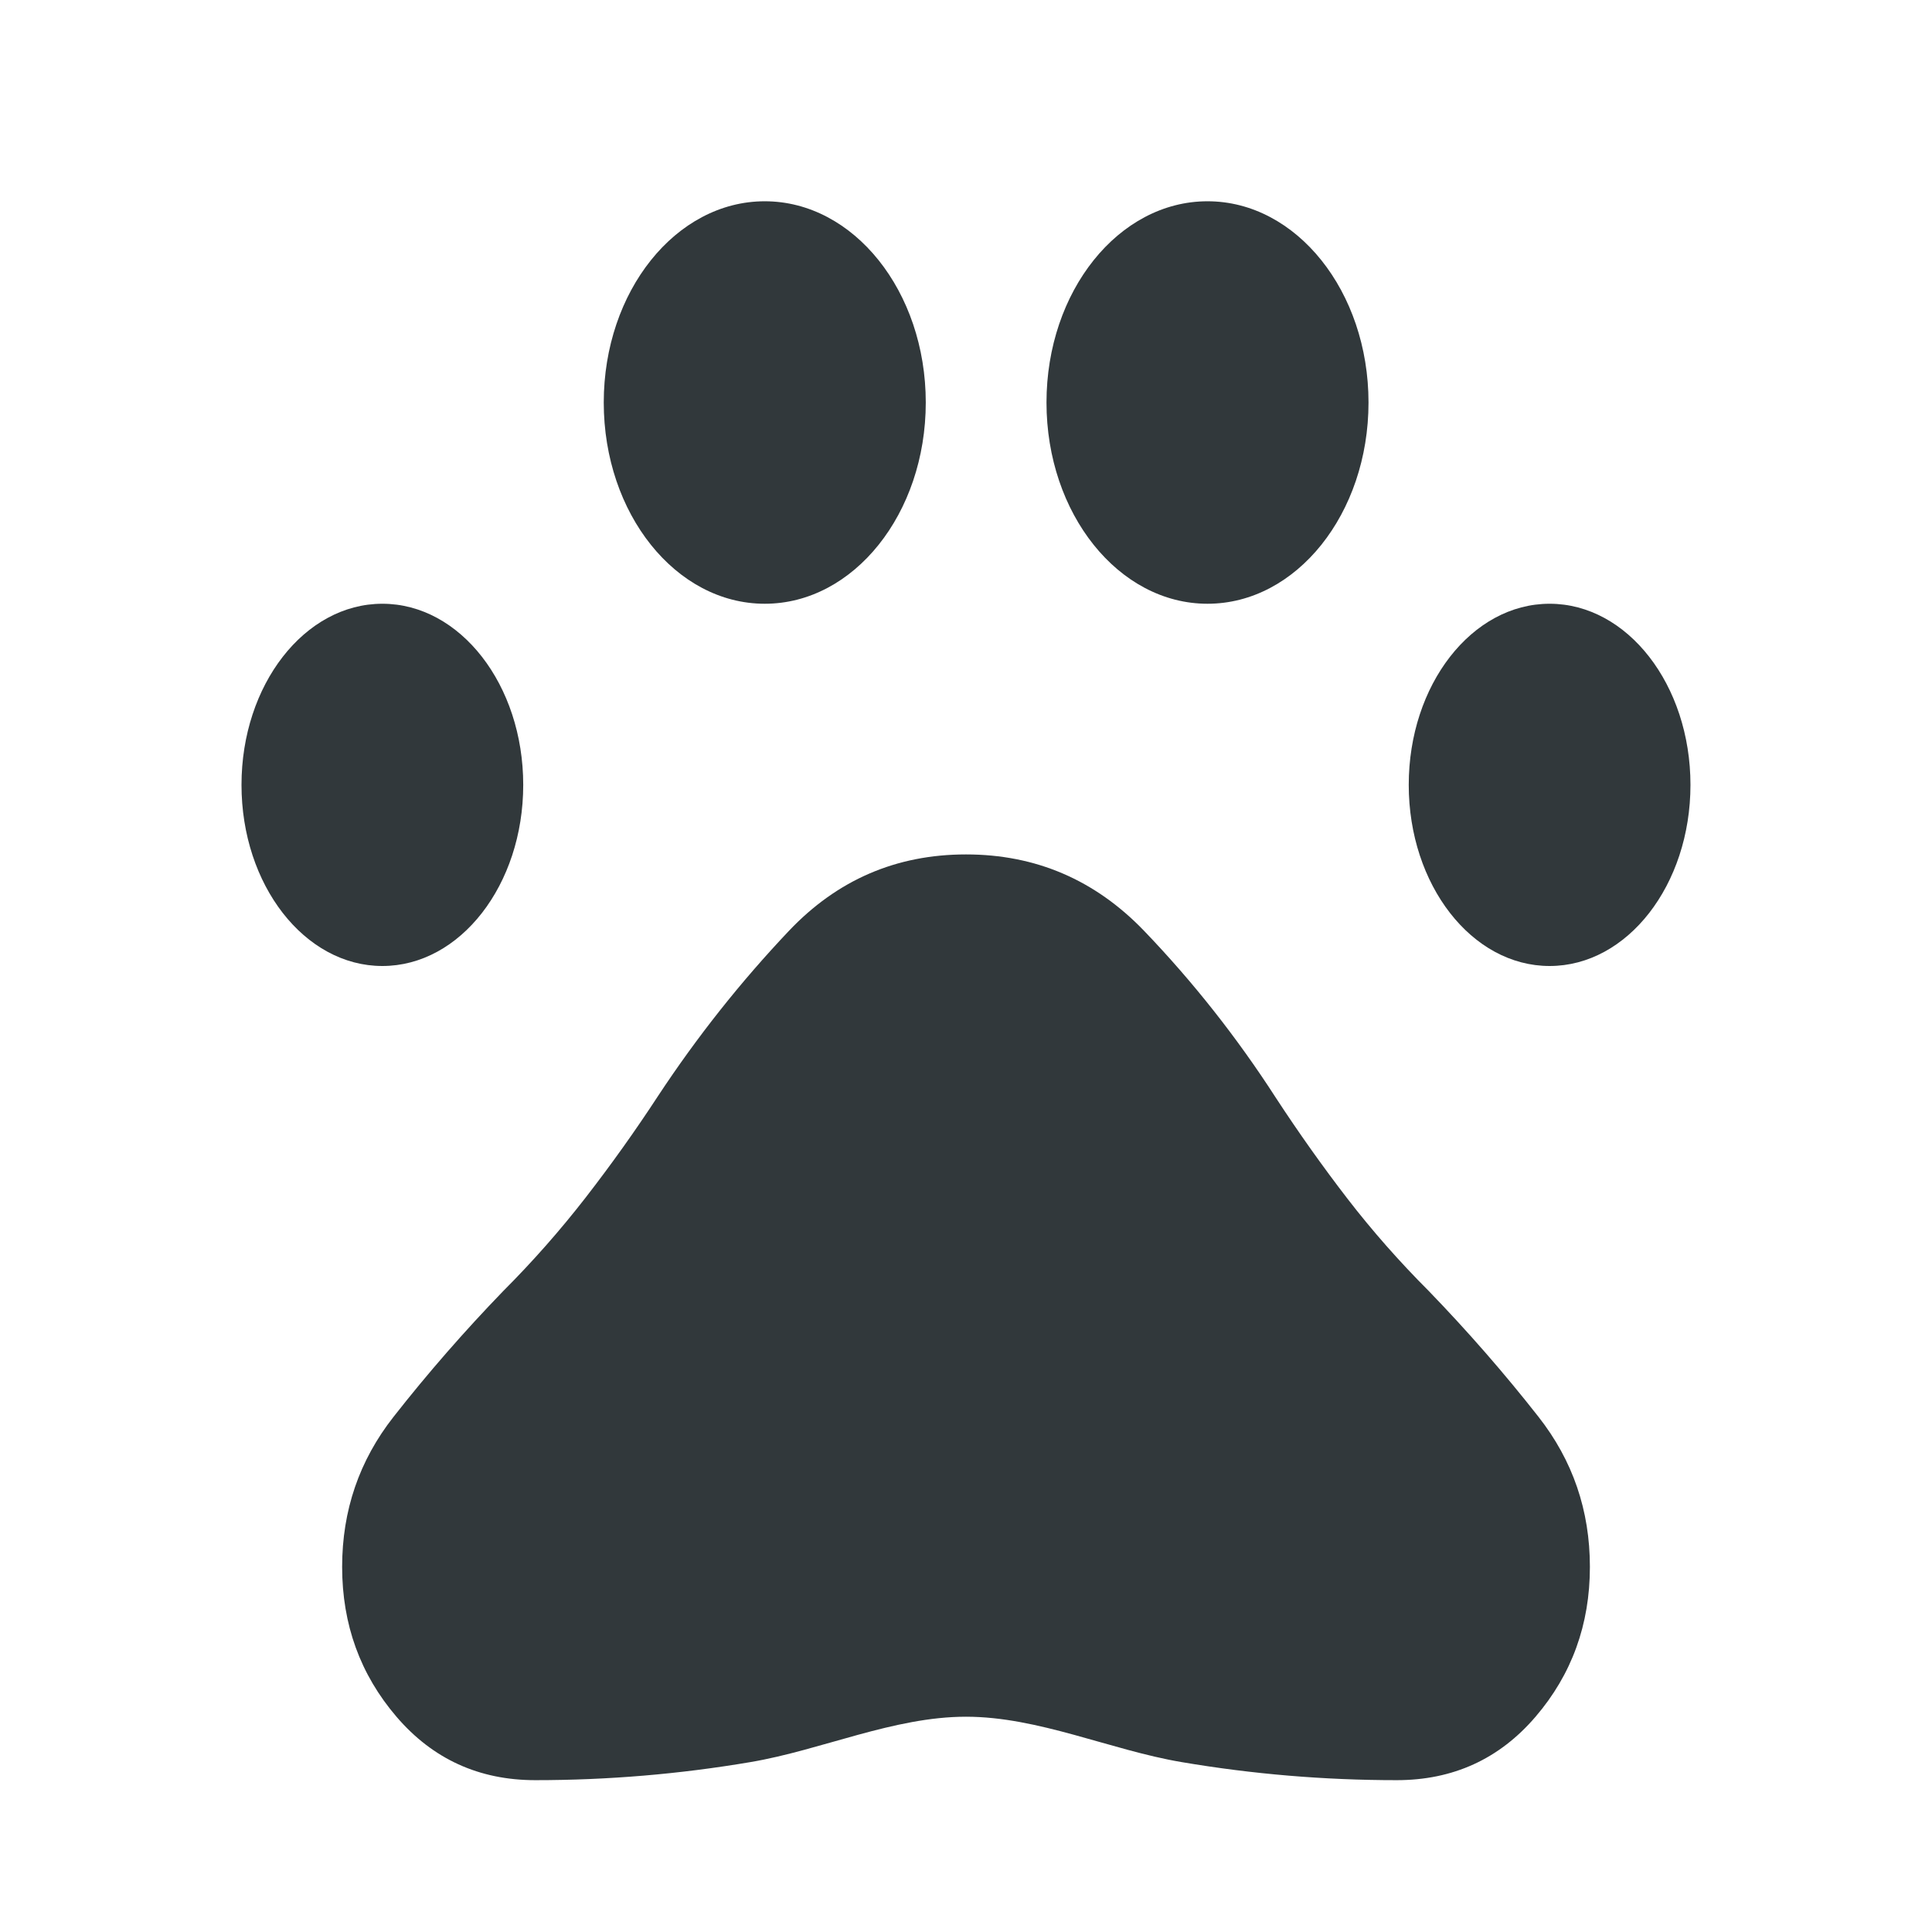
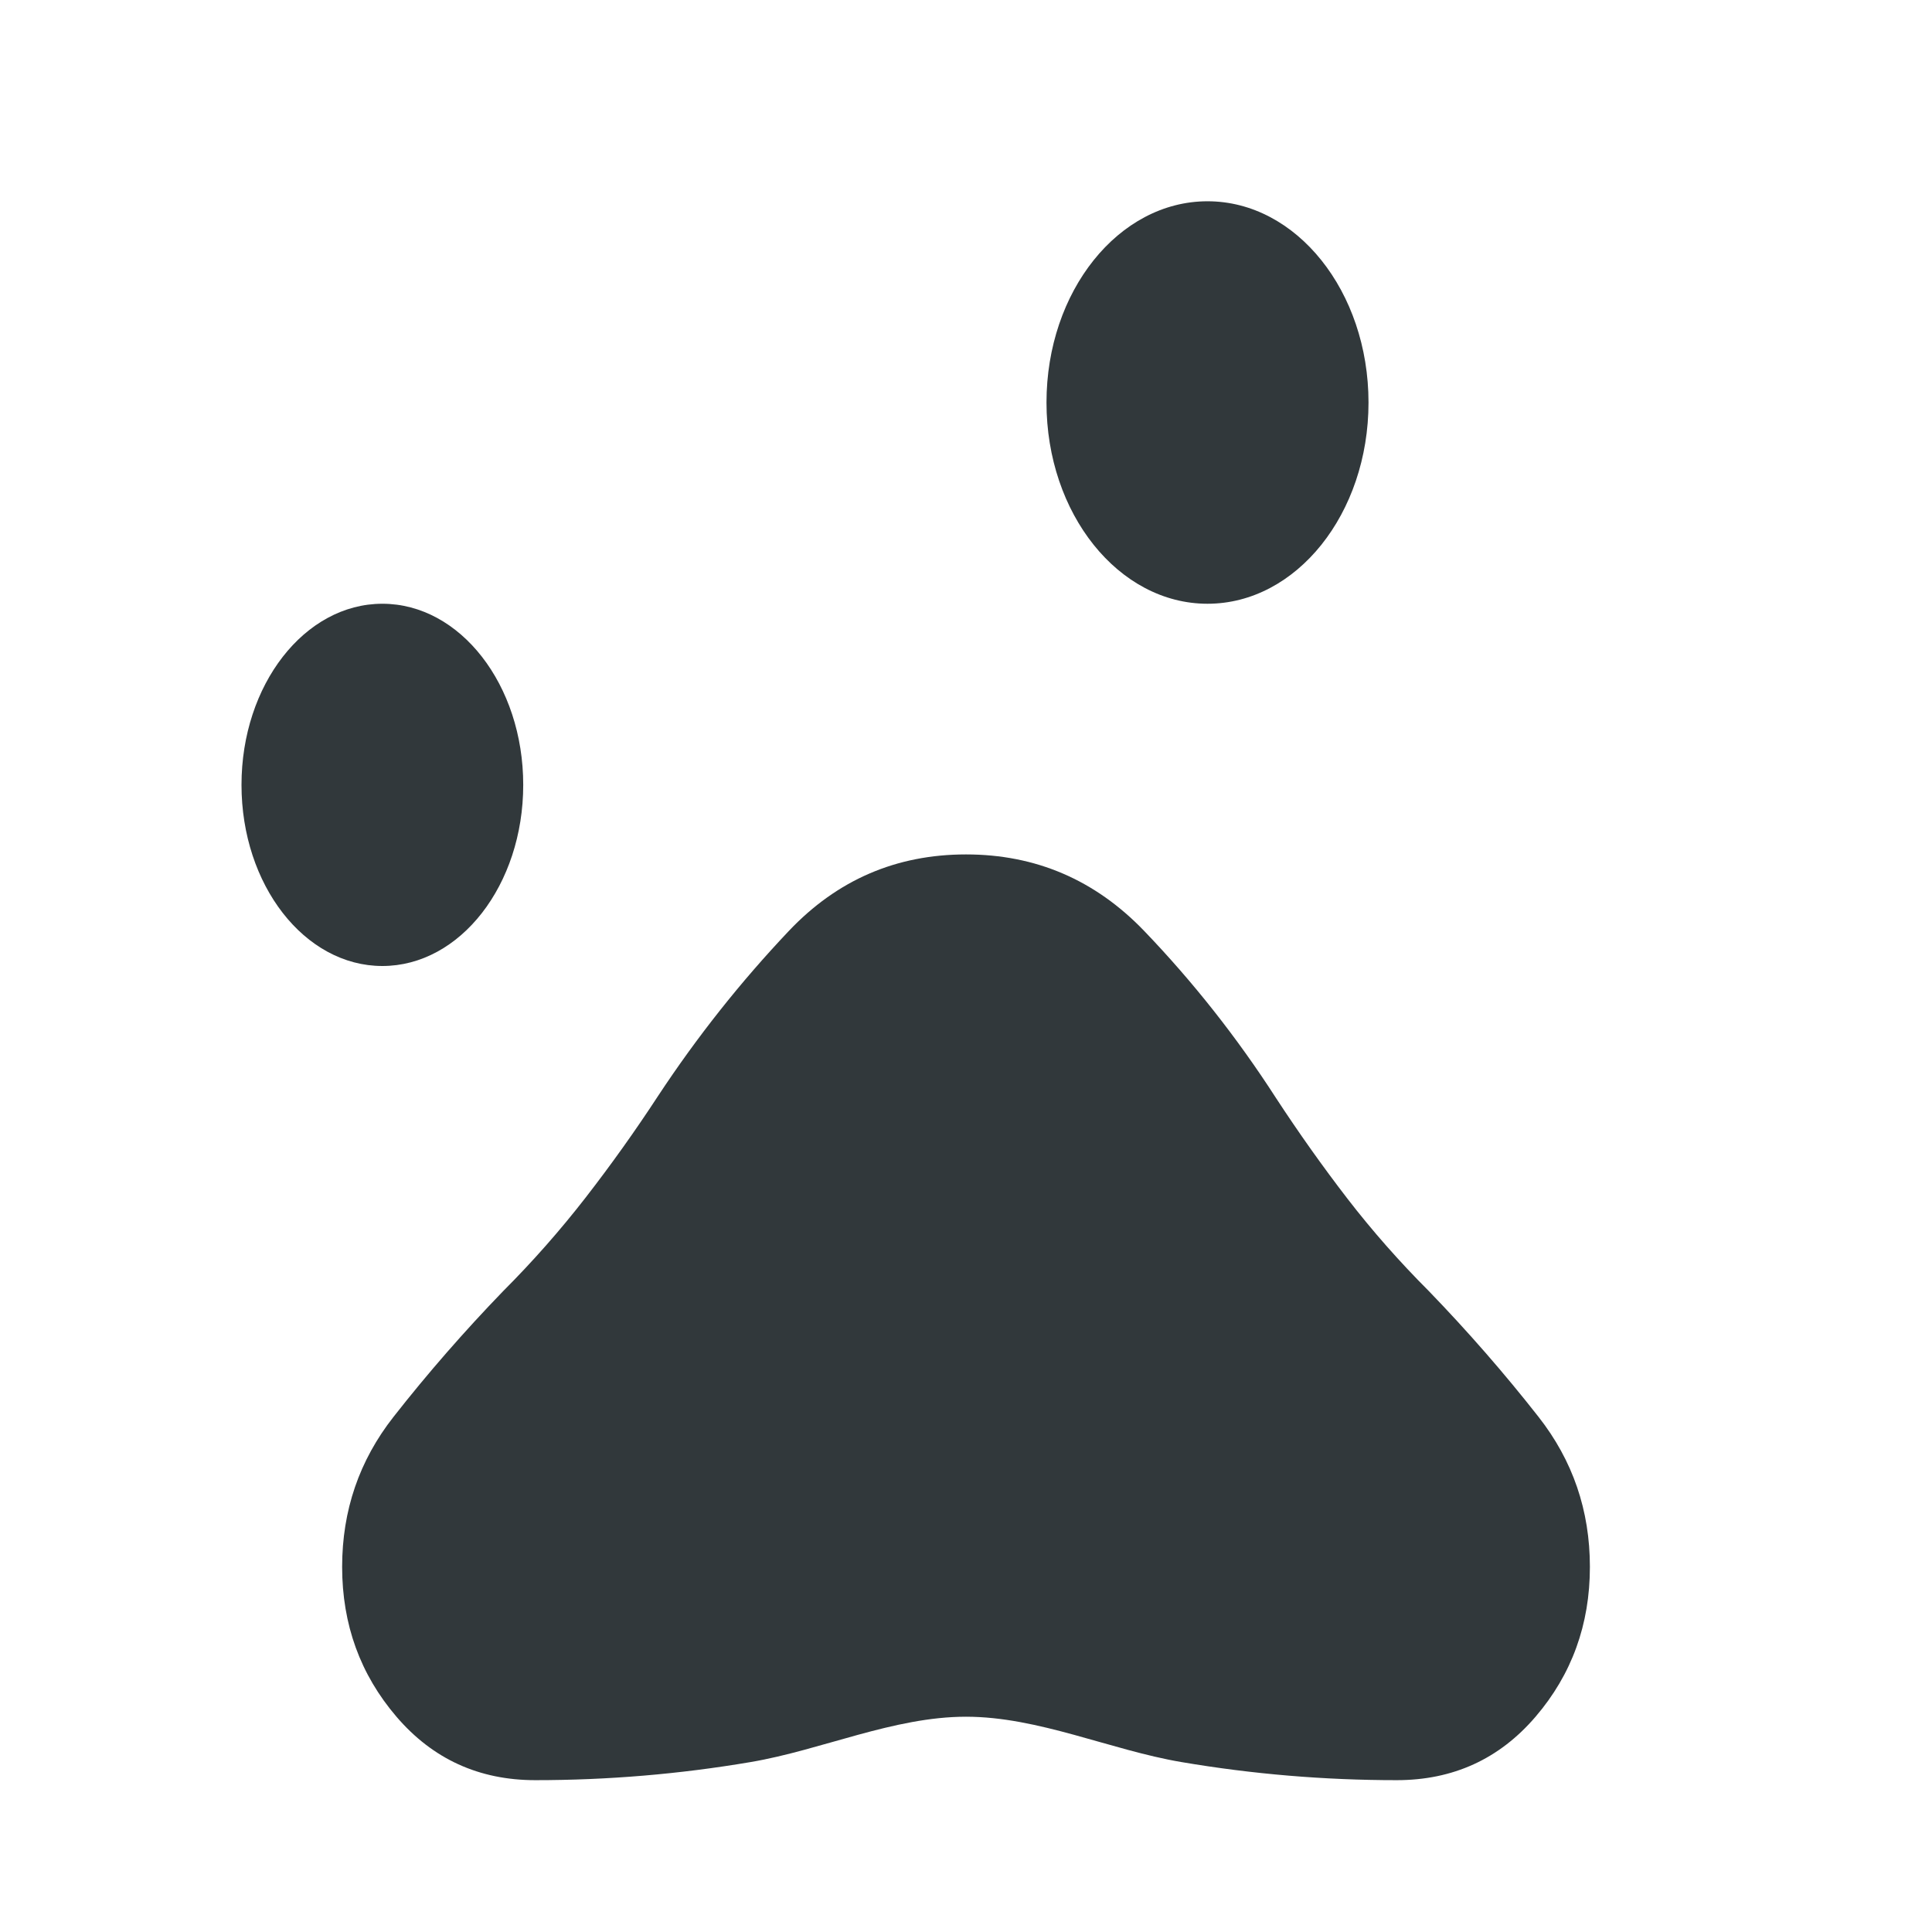
<svg xmlns="http://www.w3.org/2000/svg" width="56" height="56" viewBox="0 0 56 56" fill="none">
  <path d="M15.517 51.599C13.884 51.599 12.542 50.986 11.492 49.76C10.442 48.534 9.917 47.086 9.917 45.416C9.917 43.782 10.413 42.334 11.405 41.07C12.396 39.806 13.456 38.591 14.584 37.424C15.439 36.568 16.236 35.664 16.975 34.712C17.714 33.759 18.414 32.777 19.075 31.766C20.203 30.055 21.467 28.46 22.867 26.982C24.267 25.505 25.978 24.766 28 24.766C30.023 24.766 31.743 25.505 33.163 26.982C34.582 28.46 35.856 30.074 36.984 31.824C37.645 32.835 38.335 33.807 39.054 34.741C39.774 35.674 40.561 36.568 41.417 37.424C42.545 38.591 43.605 39.806 44.596 41.07C45.588 42.334 46.084 43.782 46.084 45.416C46.084 47.086 45.559 48.534 44.509 49.76C43.459 50.986 42.117 51.599 40.484 51.599C38.384 51.599 36.303 51.424 34.242 51.074C32.181 50.724 30.1 49.76 28 49.76C25.9 49.76 23.82 50.724 21.759 51.074C19.698 51.424 17.617 51.599 15.517 51.599Z" fill="#31383B" />
-   <ellipse cx="22.167" cy="11.667" rx="4.667" ry="5.833" fill="#31383B" />
  <ellipse cx="35" cy="11.667" rx="4.667" ry="5.833" fill="#31383B" />
-   <ellipse cx="44.916" cy="22.75" rx="4.083" ry="5.25" fill="#31383B" />
  <ellipse cx="11.083" cy="22.75" rx="4.083" ry="5.25" fill="#31383B" />
</svg>